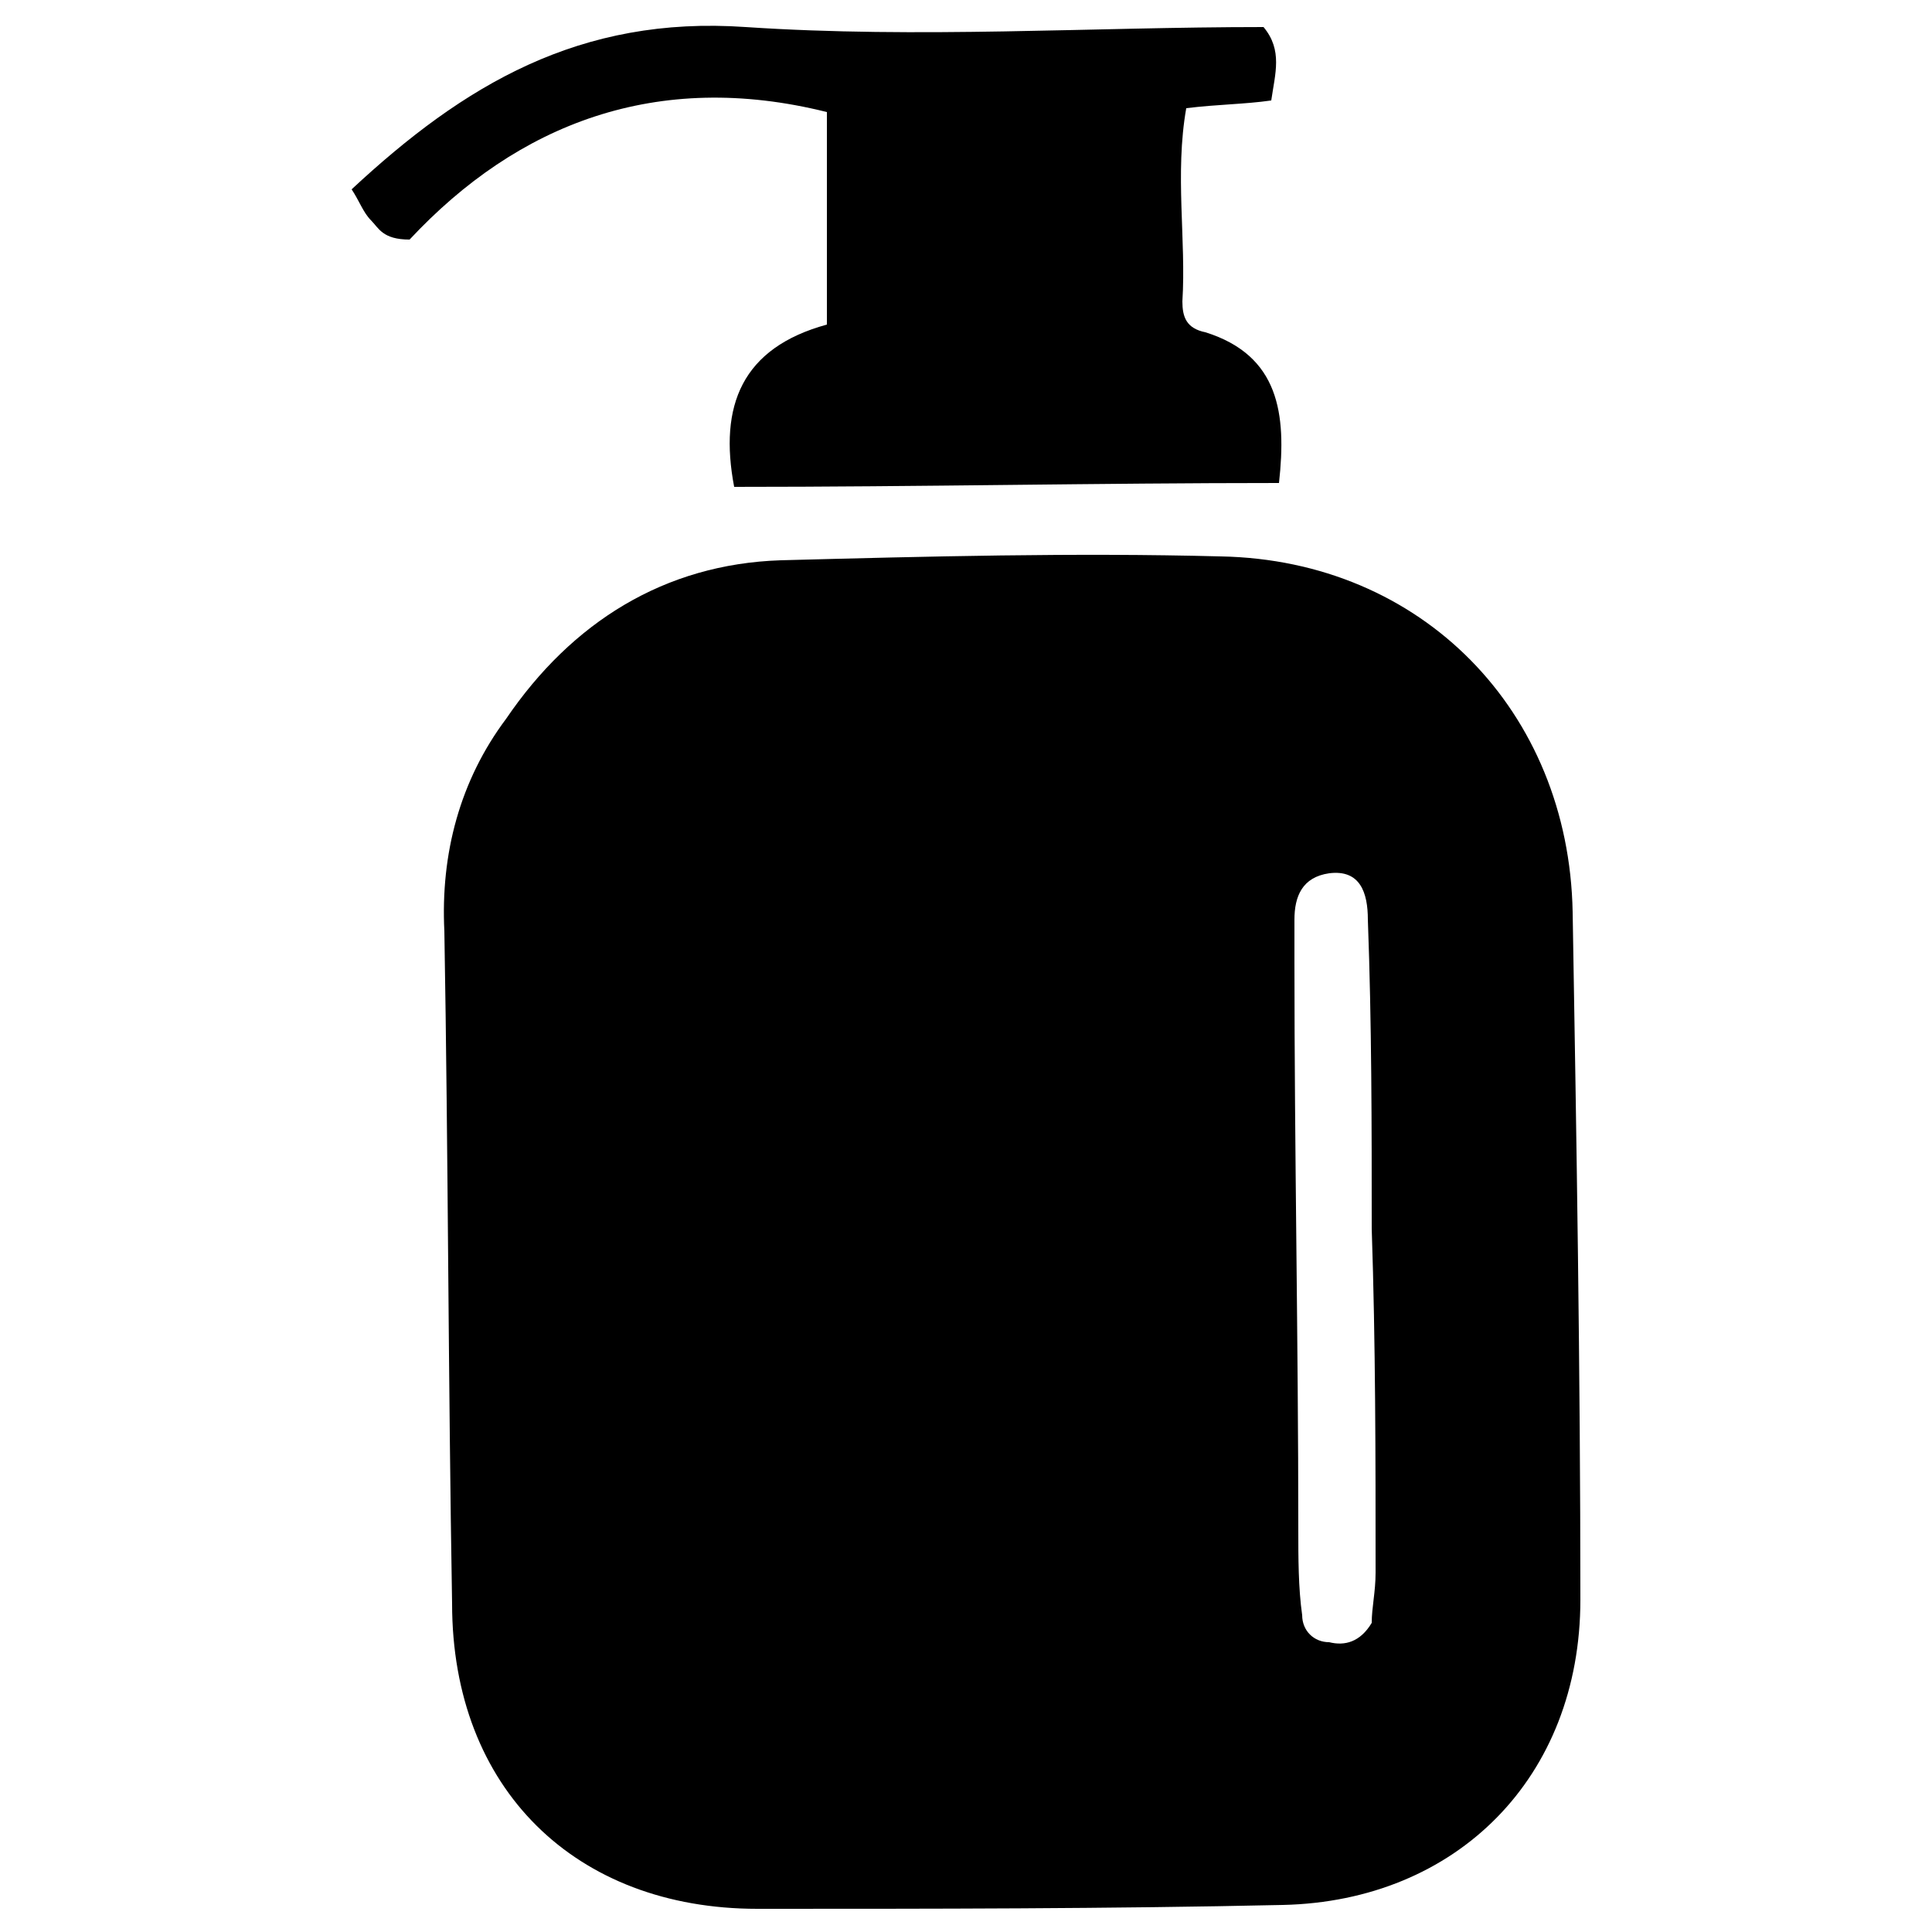
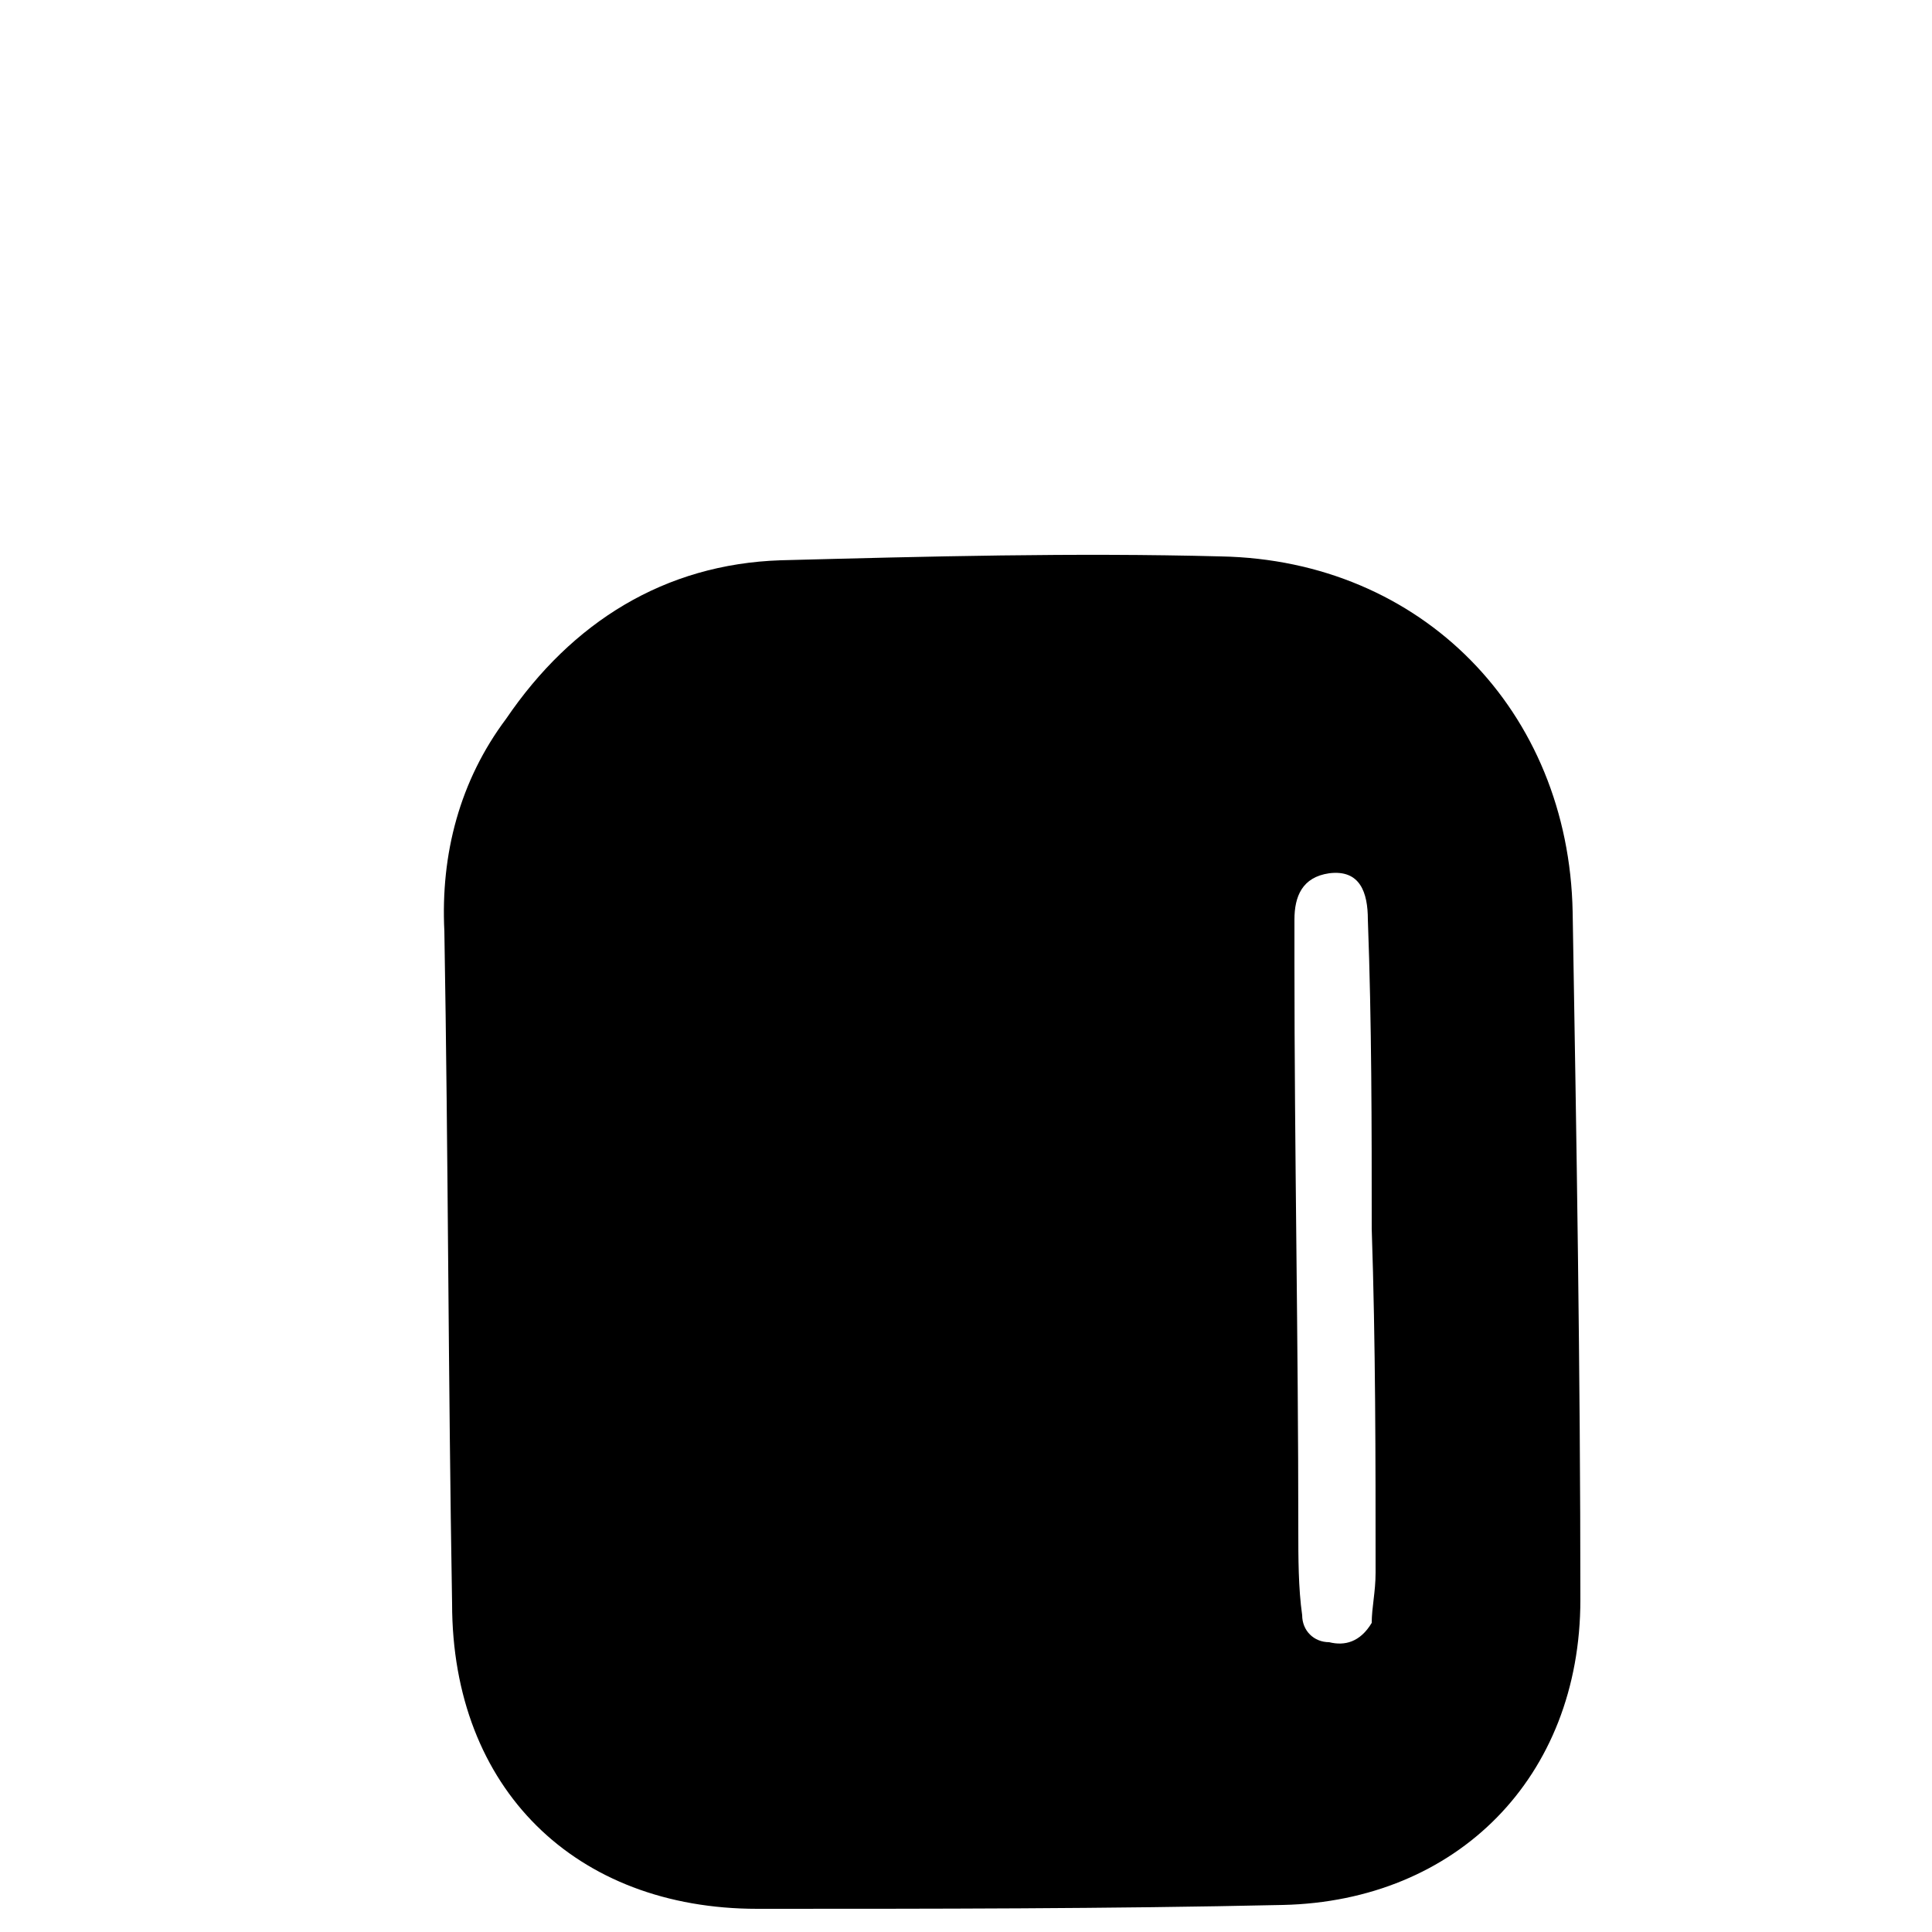
<svg xmlns="http://www.w3.org/2000/svg" version="1.1" id="Calque_1" x="0px" y="0px" viewBox="0 0 50 50" style="enable-background:new 0 0 50 50;" xml:space="preserve">
  <g>
    <g>
      <path d="M13.1,18.6c1.7-2.5,4.1-4,7.1-4.1c3.8-0.1,7.6-0.2,11.4-0.1c5.2,0.1,9,4,9.1,9.2c0.1,5.9,0.2,11.9,0.2,17.8    c0,4.6-3.2,7.8-7.7,7.9c-4.5,0.1-9.1,0.1-13.6,0.1c-4.7,0-7.9-3.1-7.9-7.9c-0.1-5.8-0.1-11.6-0.2-17.4    C11.4,22.1,11.9,20.2,13.1,18.6z M35.5,42c0-0.4,0.1-0.8,0.1-1.3c0-3,0-5.9-0.1-8.9c0-2.7,0-5.3-0.1-8c0-0.7-0.2-1.3-1-1.2    c-0.7,0.1-0.9,0.6-0.9,1.2c0,0.4,0,0.7,0,1.1c0,4.9,0.1,9.8,0.1,14.7c0,0.7,0,1.5,0.1,2.2c0,0.4,0.3,0.7,0.7,0.7    C34.8,42.6,35.2,42.5,35.5,42z" />
-       <path d="M19,12.6c-0.4-2.1,0.2-3.6,2.4-4.2c0-1.9,0-3.7,0-5.5c-4.4-1.1-8,0.3-10.8,3.3c-0.7,0-0.8-0.3-1-0.5    C9.4,5.5,9.3,5.2,9.1,4.9C12,2.2,15,0.4,19.3,0.7c4.5,0.3,8.9,0,13.4,0c0.5,0.6,0.3,1.2,0.2,1.9c-0.7,0.1-1.4,0.1-2.2,0.2    c-0.3,1.7,0,3.4-0.1,5c0,0.4,0.1,0.7,0.6,0.8c1.9,0.6,2.1,2.1,1.9,3.9C28.4,12.5,23.8,12.6,19,12.6z" />
    </g>
  </g>
</svg>